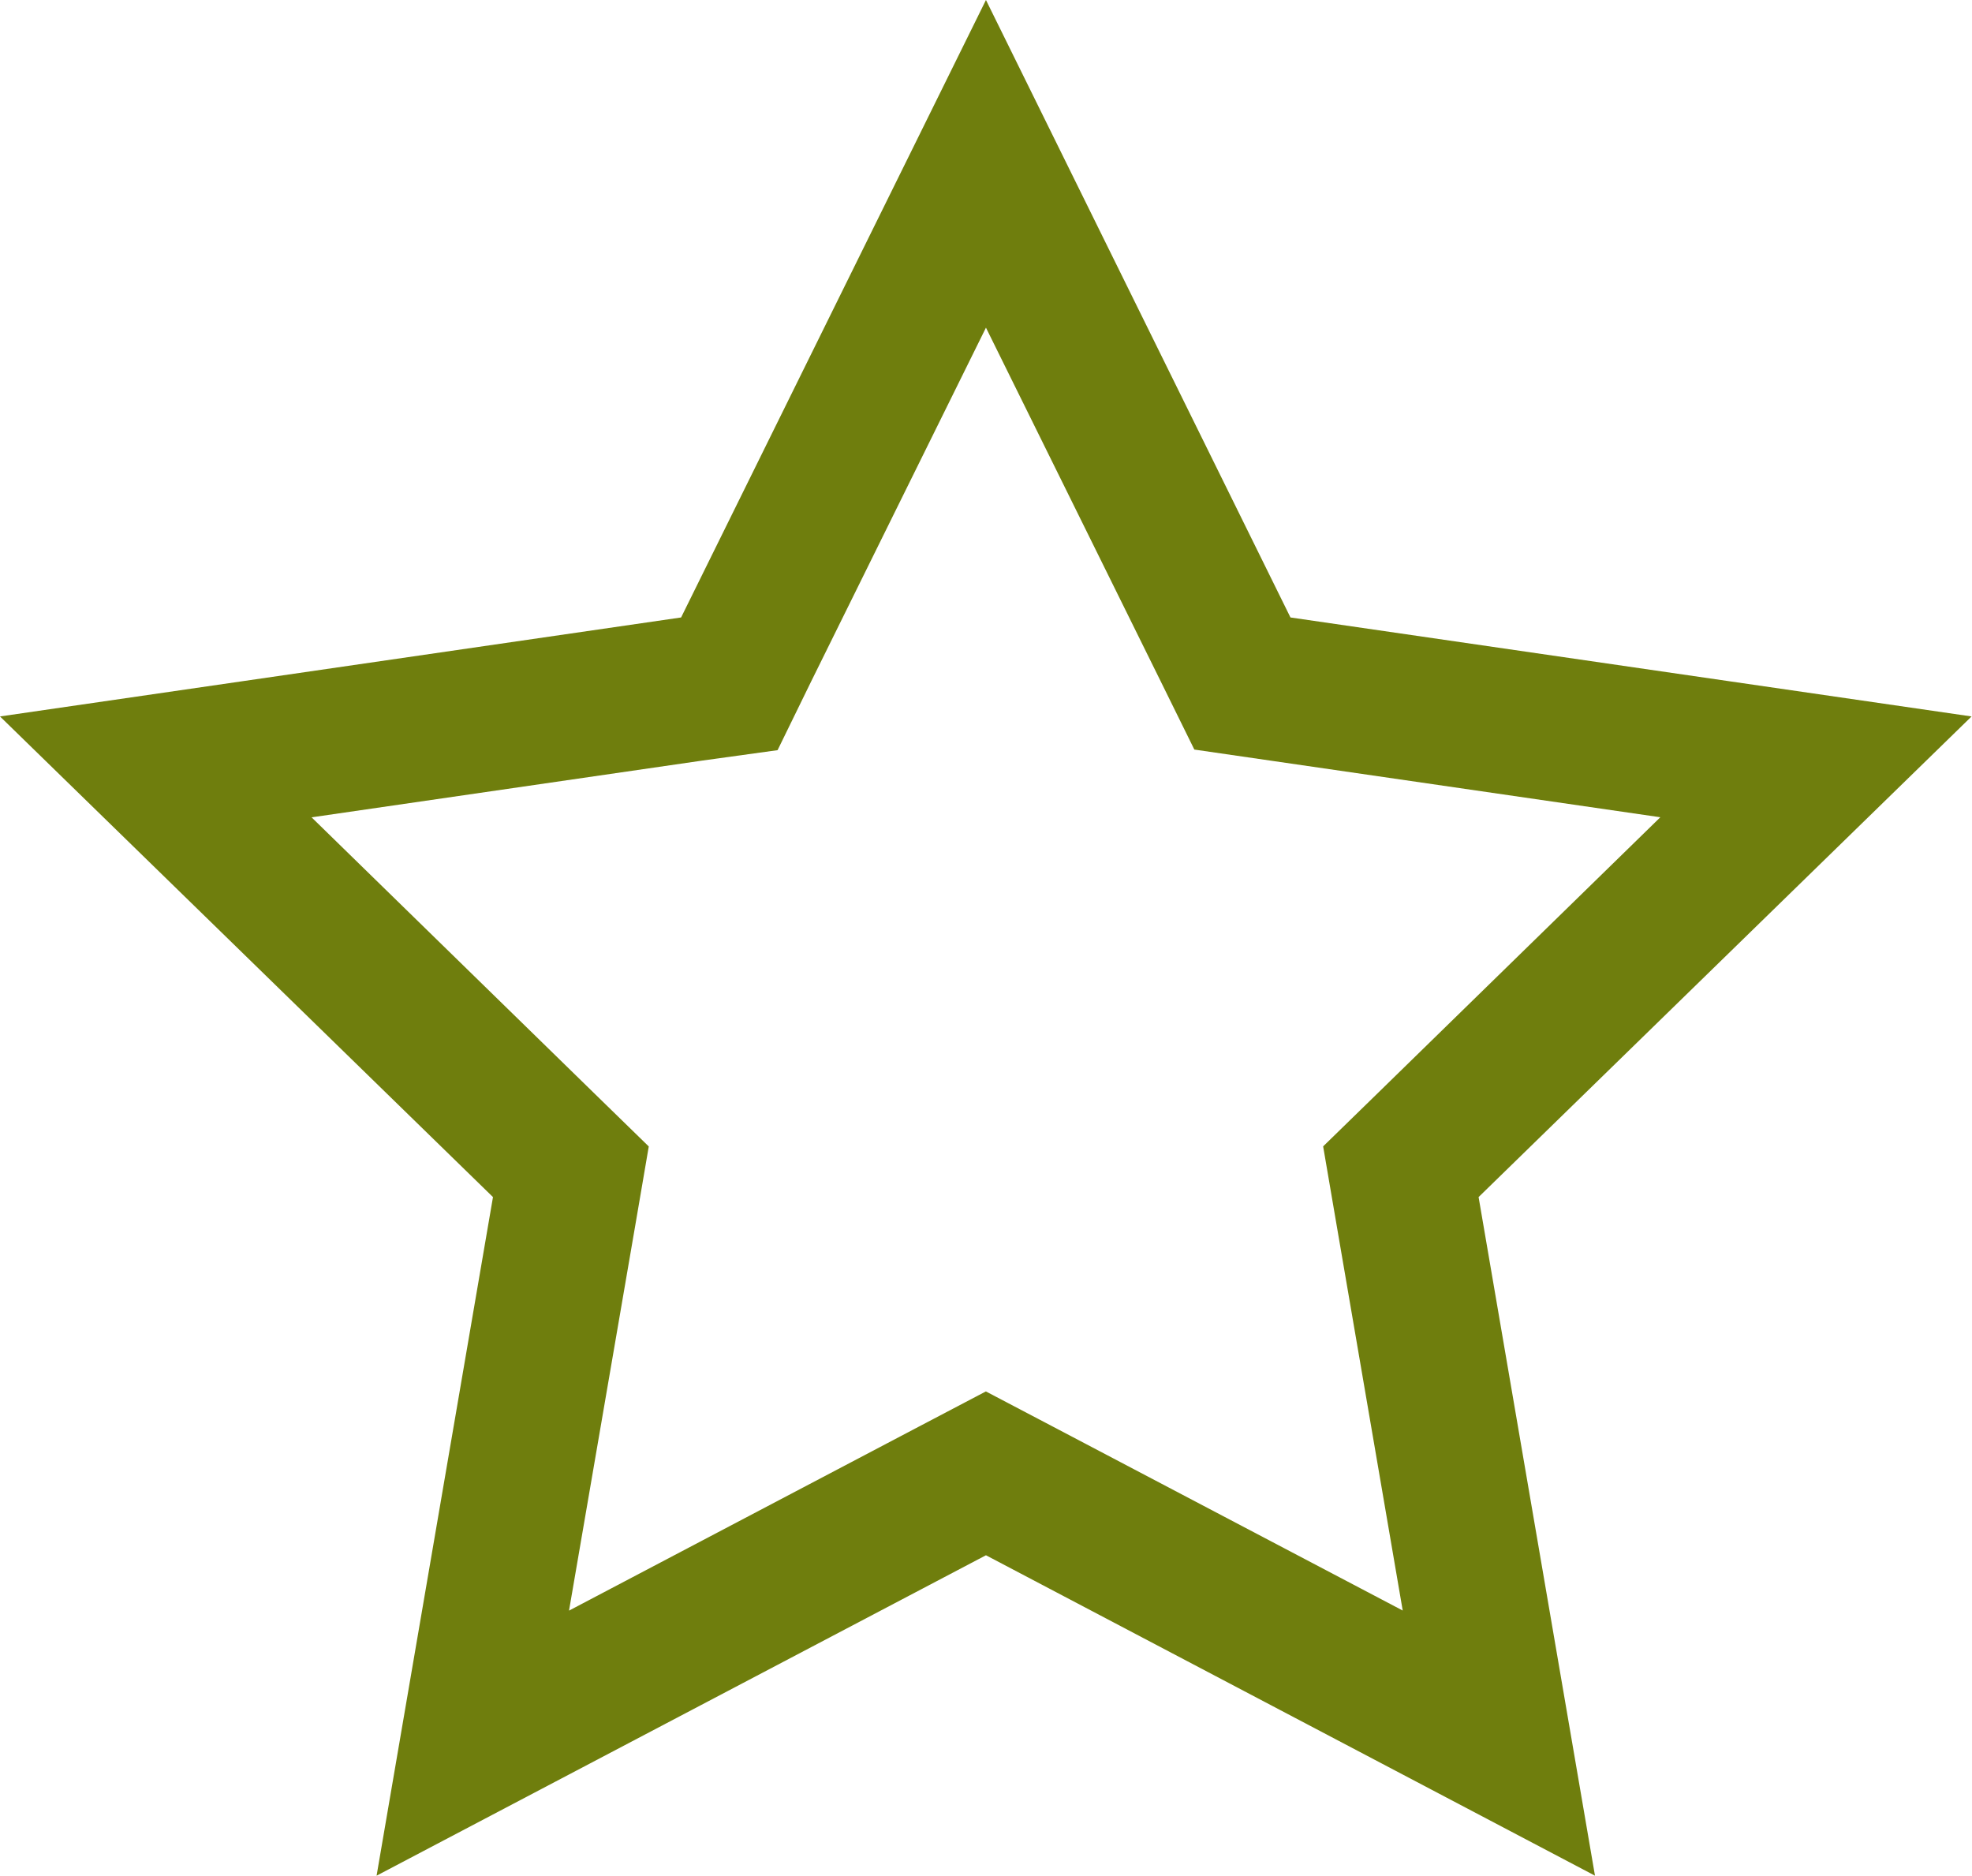
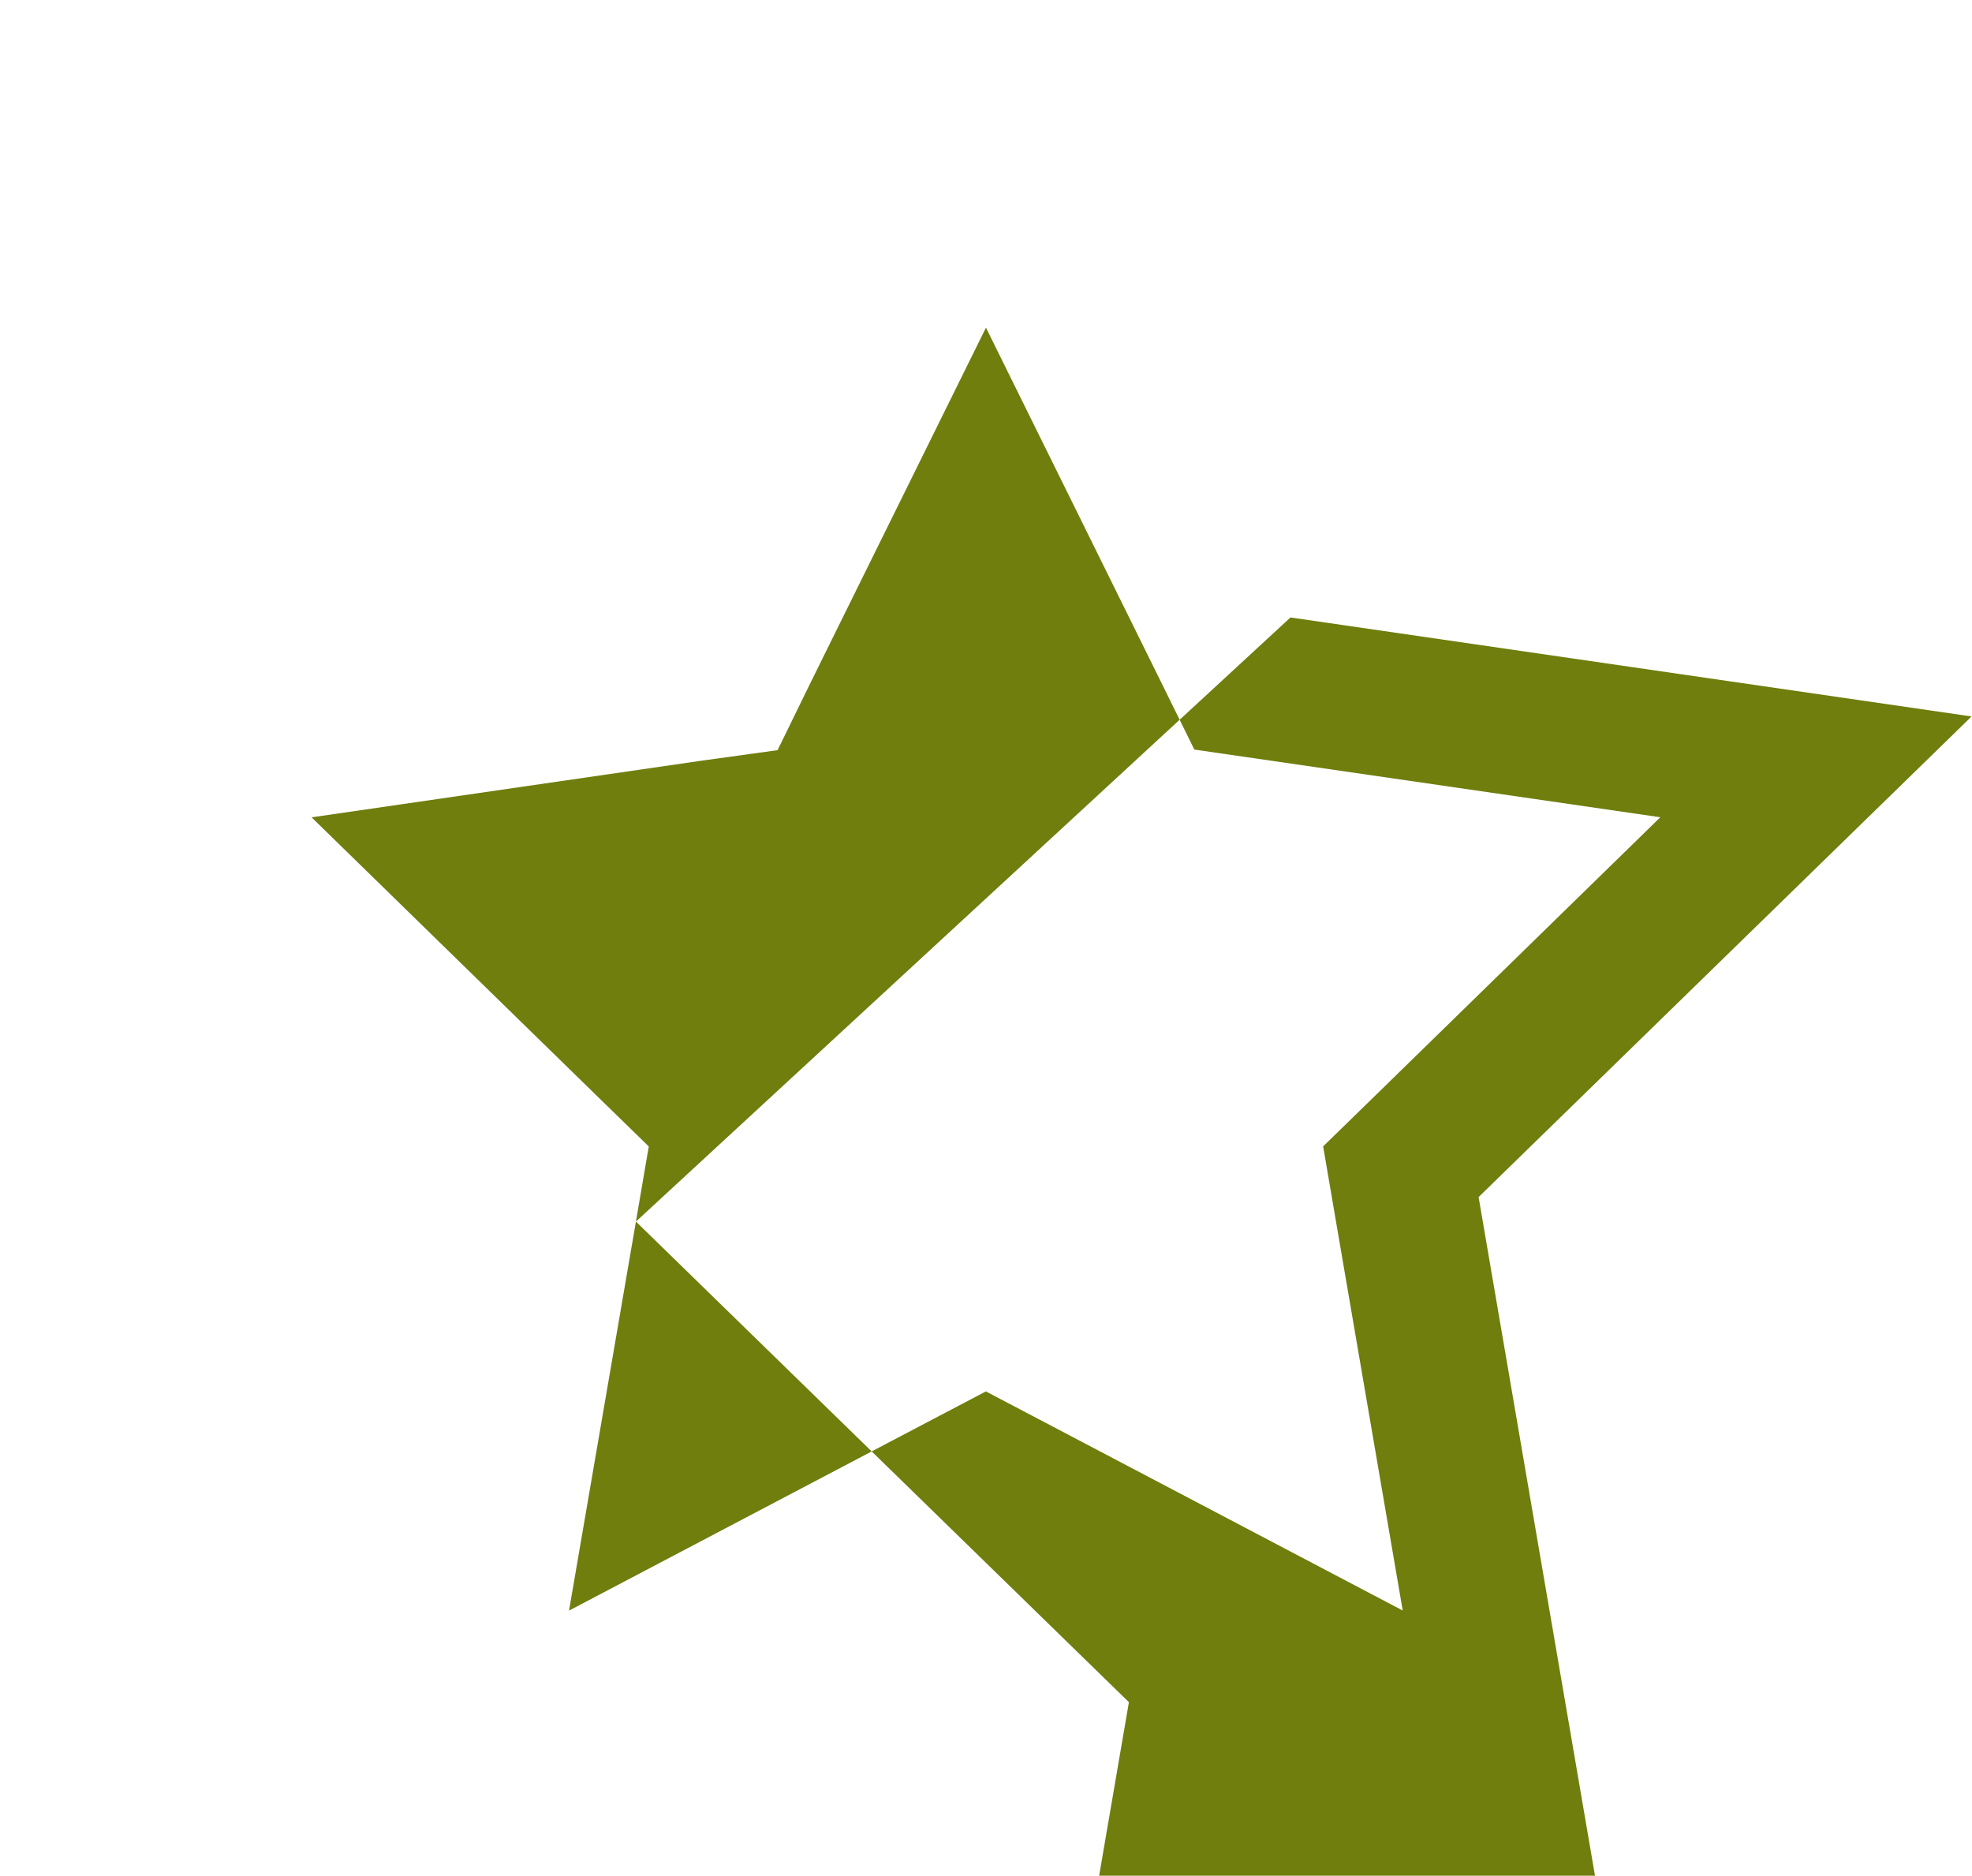
<svg xmlns="http://www.w3.org/2000/svg" width="22.873" height="21.753" viewBox="0 0 22.873 21.753">
-   <path id="パス_234" data-name="パス 234" d="M7.376,14.167l.149-.871-.633-.617-3.278-3.2,4.53-.658L9.019,8.7,9.41,7.9l2.026-4.1,2.026,4.1.391.793.875.127,4.53.658-3.278,3.2-.633.617.149.871.774,4.512-4.052-2.13-.783-.411-.783.411L6.6,18.679ZM11.436,0,7.9,7.161,0,8.309l5.718,5.574-1.35,7.87,7.068-3.716L18.5,21.753l-1.35-7.87,5.718-5.574-7.9-1.148Z" fill="#6F7E0D" />
+   <path id="パス_234" data-name="パス 234" d="M7.376,14.167l.149-.871-.633-.617-3.278-3.2,4.53-.658L9.019,8.7,9.41,7.9l2.026-4.1,2.026,4.1.391.793.875.127,4.53.658-3.278,3.2-.633.617.149.871.774,4.512-4.052-2.13-.783-.411-.783.411L6.6,18.679Zl5.718,5.574-1.35,7.87,7.068-3.716L18.5,21.753l-1.35-7.87,5.718-5.574-7.9-1.148Z" fill="#6F7E0D" />
</svg>